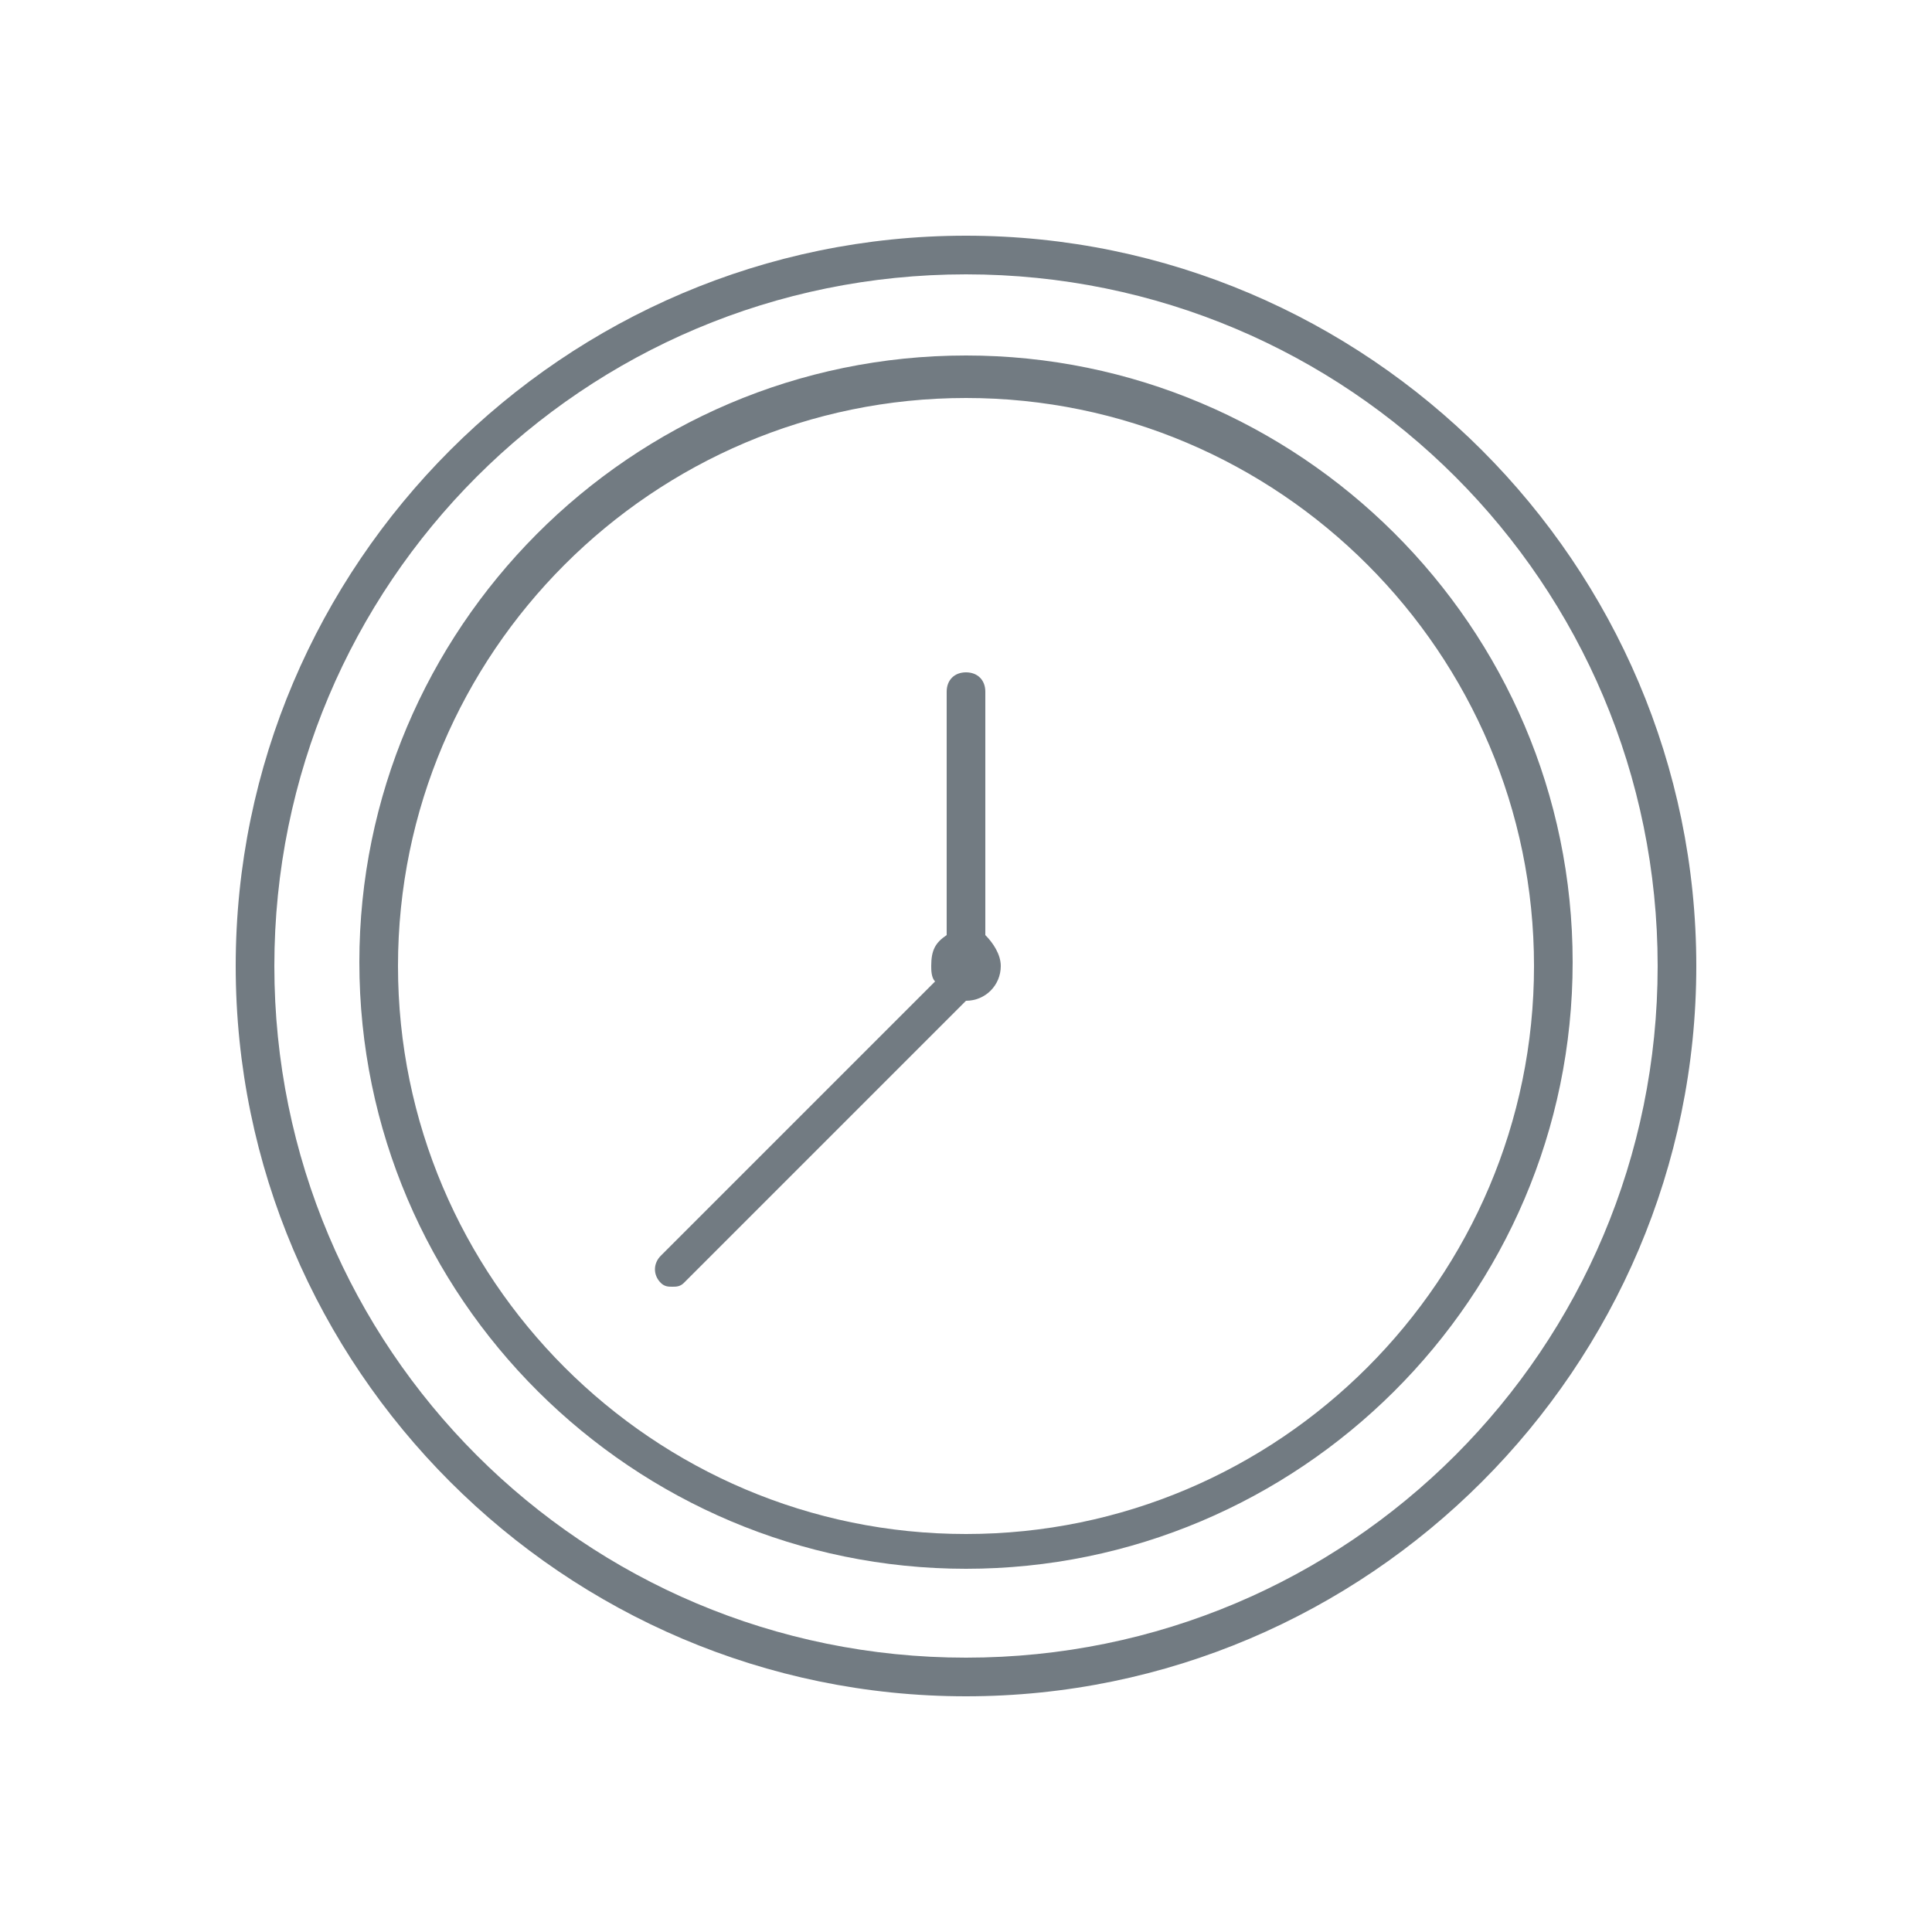
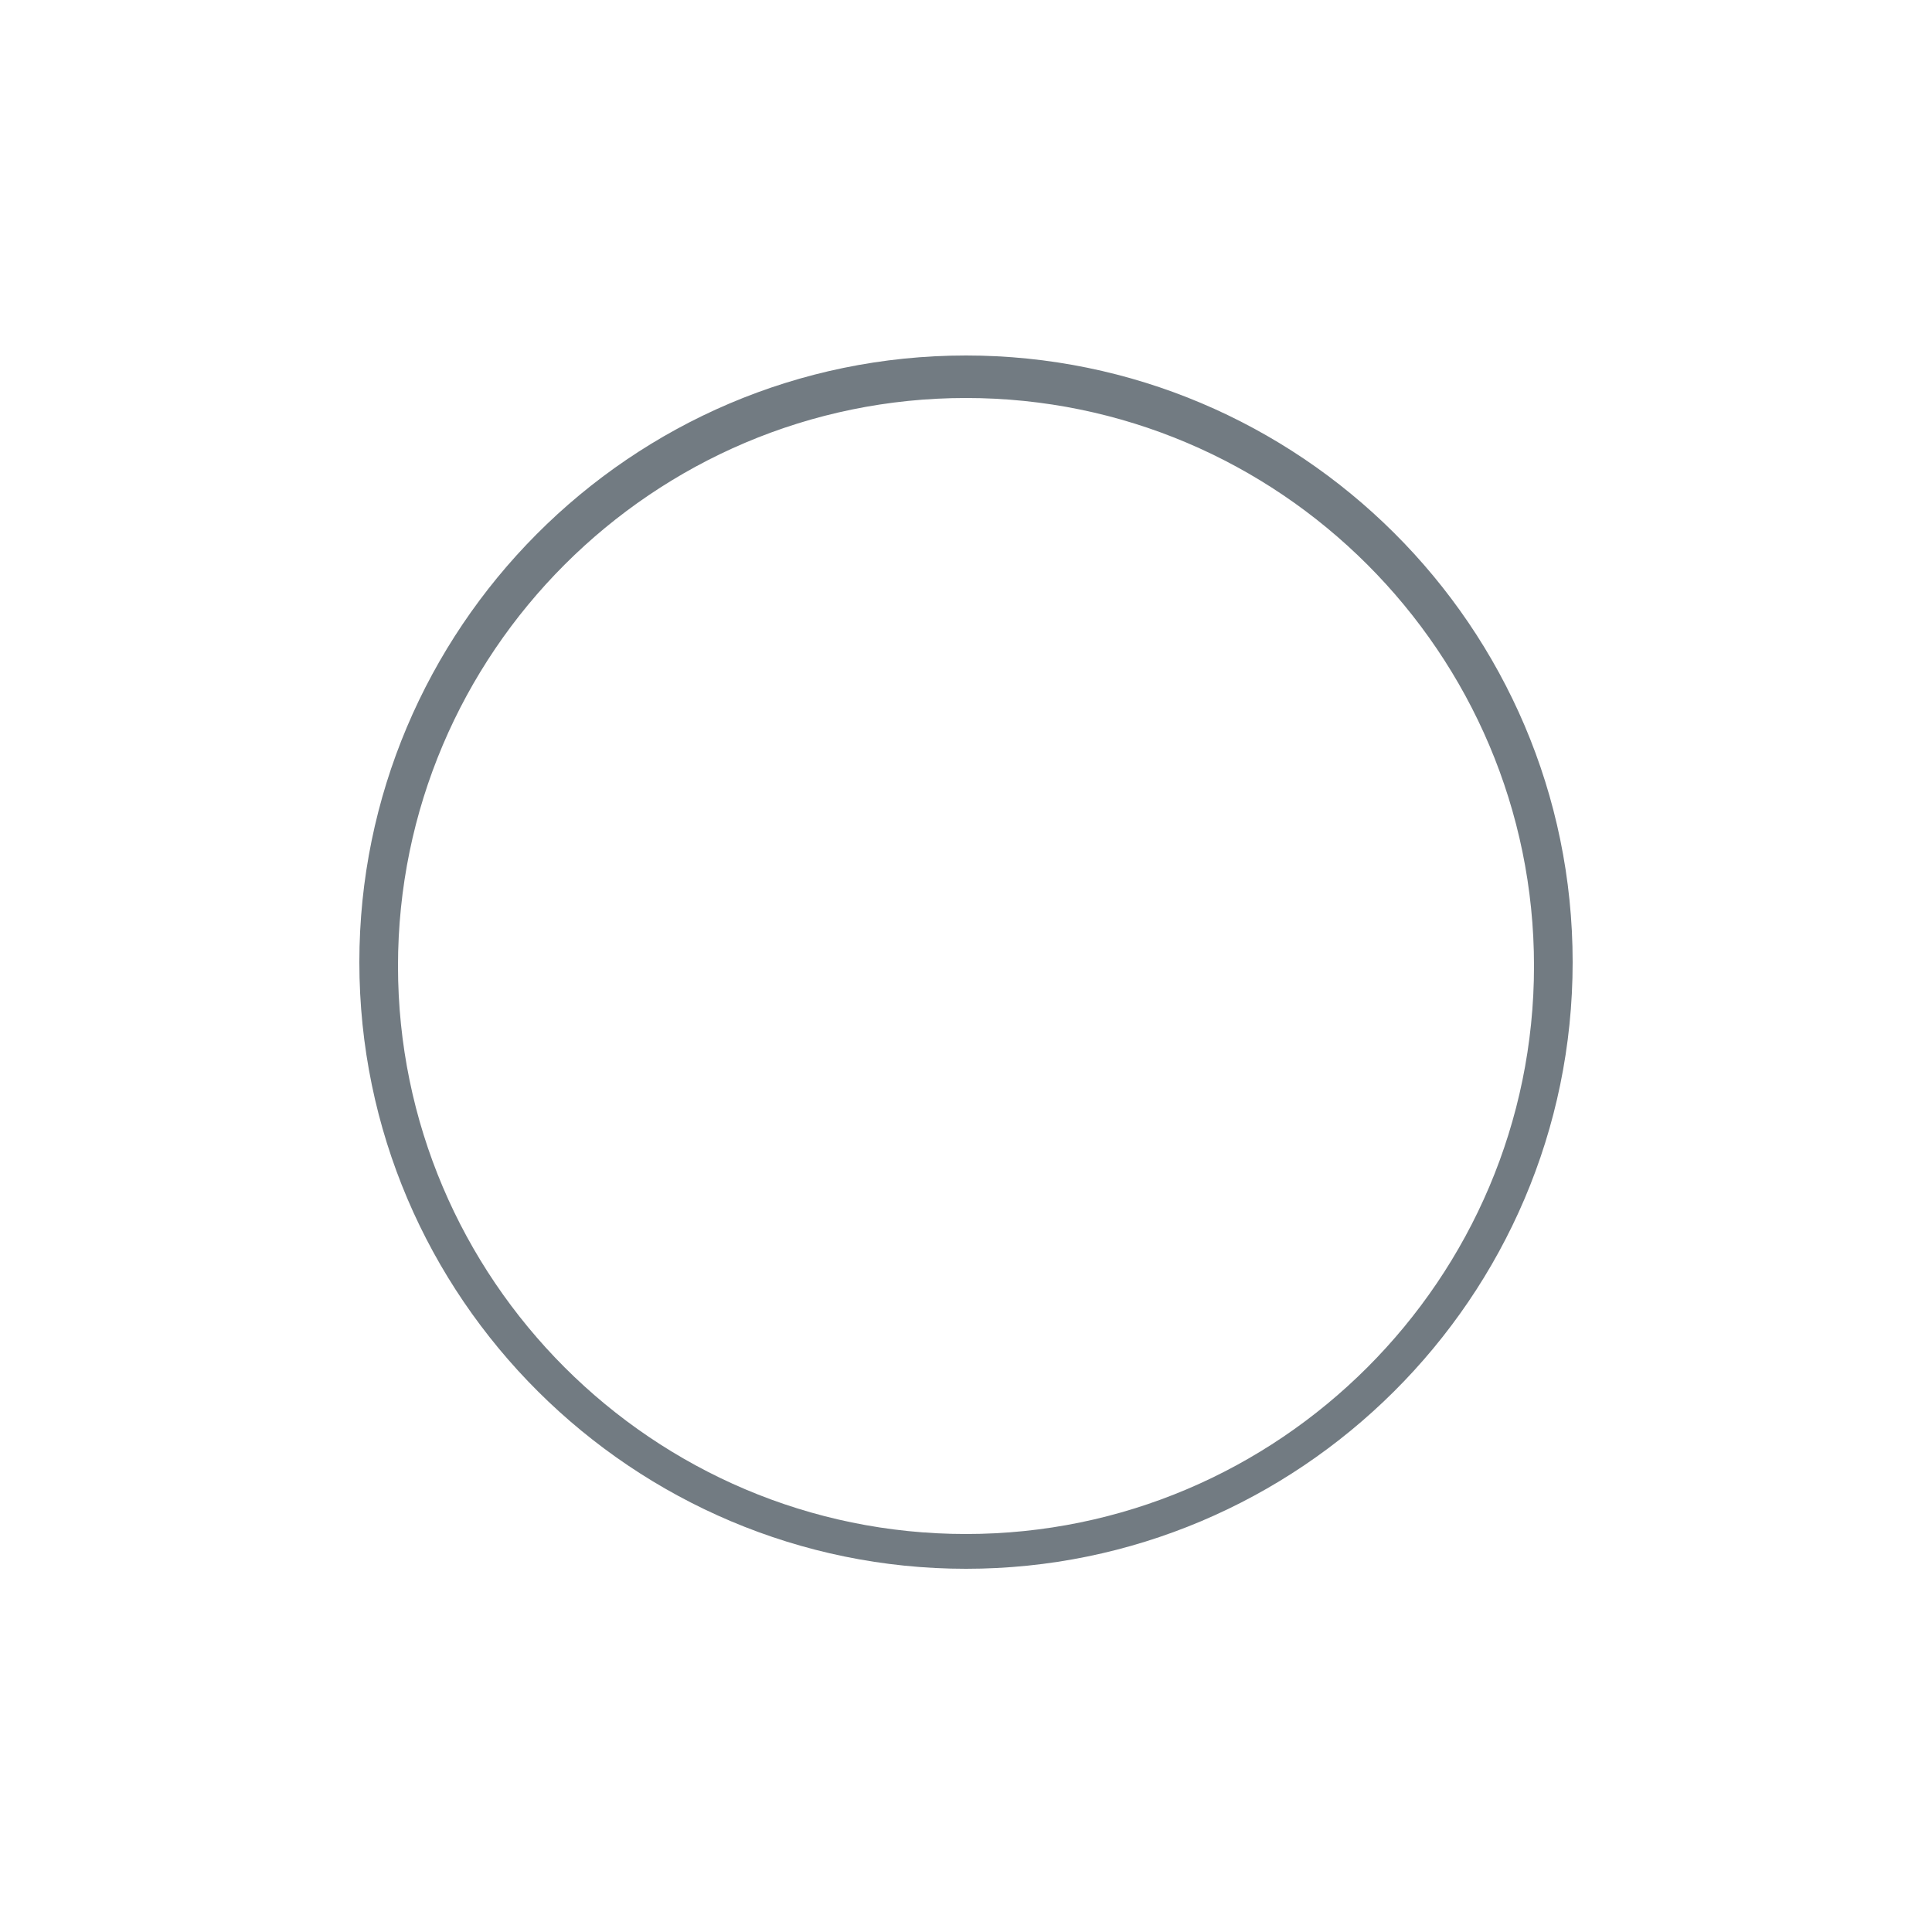
<svg xmlns="http://www.w3.org/2000/svg" version="1.1" id="Ebene_1" x="0px" y="0px" viewBox="0 0 50 50" style="enable-background:new 0 0 50 50;" xml:space="preserve">
  <style type="text/css">
	.st0{fill:#727B82;}
	.st1{fill:none;}
</style>
  <g id="Abendsprechstunde">
-     <path class="st0" d="M25,43.9C14.6,43.9,6.1,35.4,6.1,25S14.6,6.1,25,6.1S43.9,14.6,43.9,25S35.4,43.9,25,43.9z M25,7.1   c-9.9,0-17.9,8-17.9,17.9s8,17.9,17.9,17.9s17.9-8,17.9-17.9S34.9,7.1,25,7.1z" />
    <path class="st0" d="M25,40.6c-8.6,0-15.7-7-15.7-15.7c0-8.6,7-15.7,15.7-15.7c8.6,0,15.7,7,15.7,15.7S33.6,40.6,25,40.6z M25,10.3   c-8.1,0-14.7,6.6-14.7,14.7S16.9,39.7,25,39.7S39.7,33.1,39.7,25S33.1,10.3,25,10.3z" />
-     <path class="st0" d="M25.9,25c0-0.3-0.2-0.6-0.4-0.8v-6.3c0-0.3-0.2-0.5-0.5-0.5s-0.5,0.2-0.5,0.5v6.3c-0.3,0.2-0.4,0.4-0.4,0.8   c0,0.1,0,0.3,0.1,0.4l-7.1,7.1c-0.2,0.2-0.2,0.5,0,0.7c0.1,0.1,0.2,0.1,0.3,0.1c0.1,0,0.2,0,0.3-0.1l7.3-7.3   C25.5,25.9,25.9,25.5,25.9,25z" />
  </g>
  <circle class="st1" cx="25" cy="25" r="25" />
</svg>